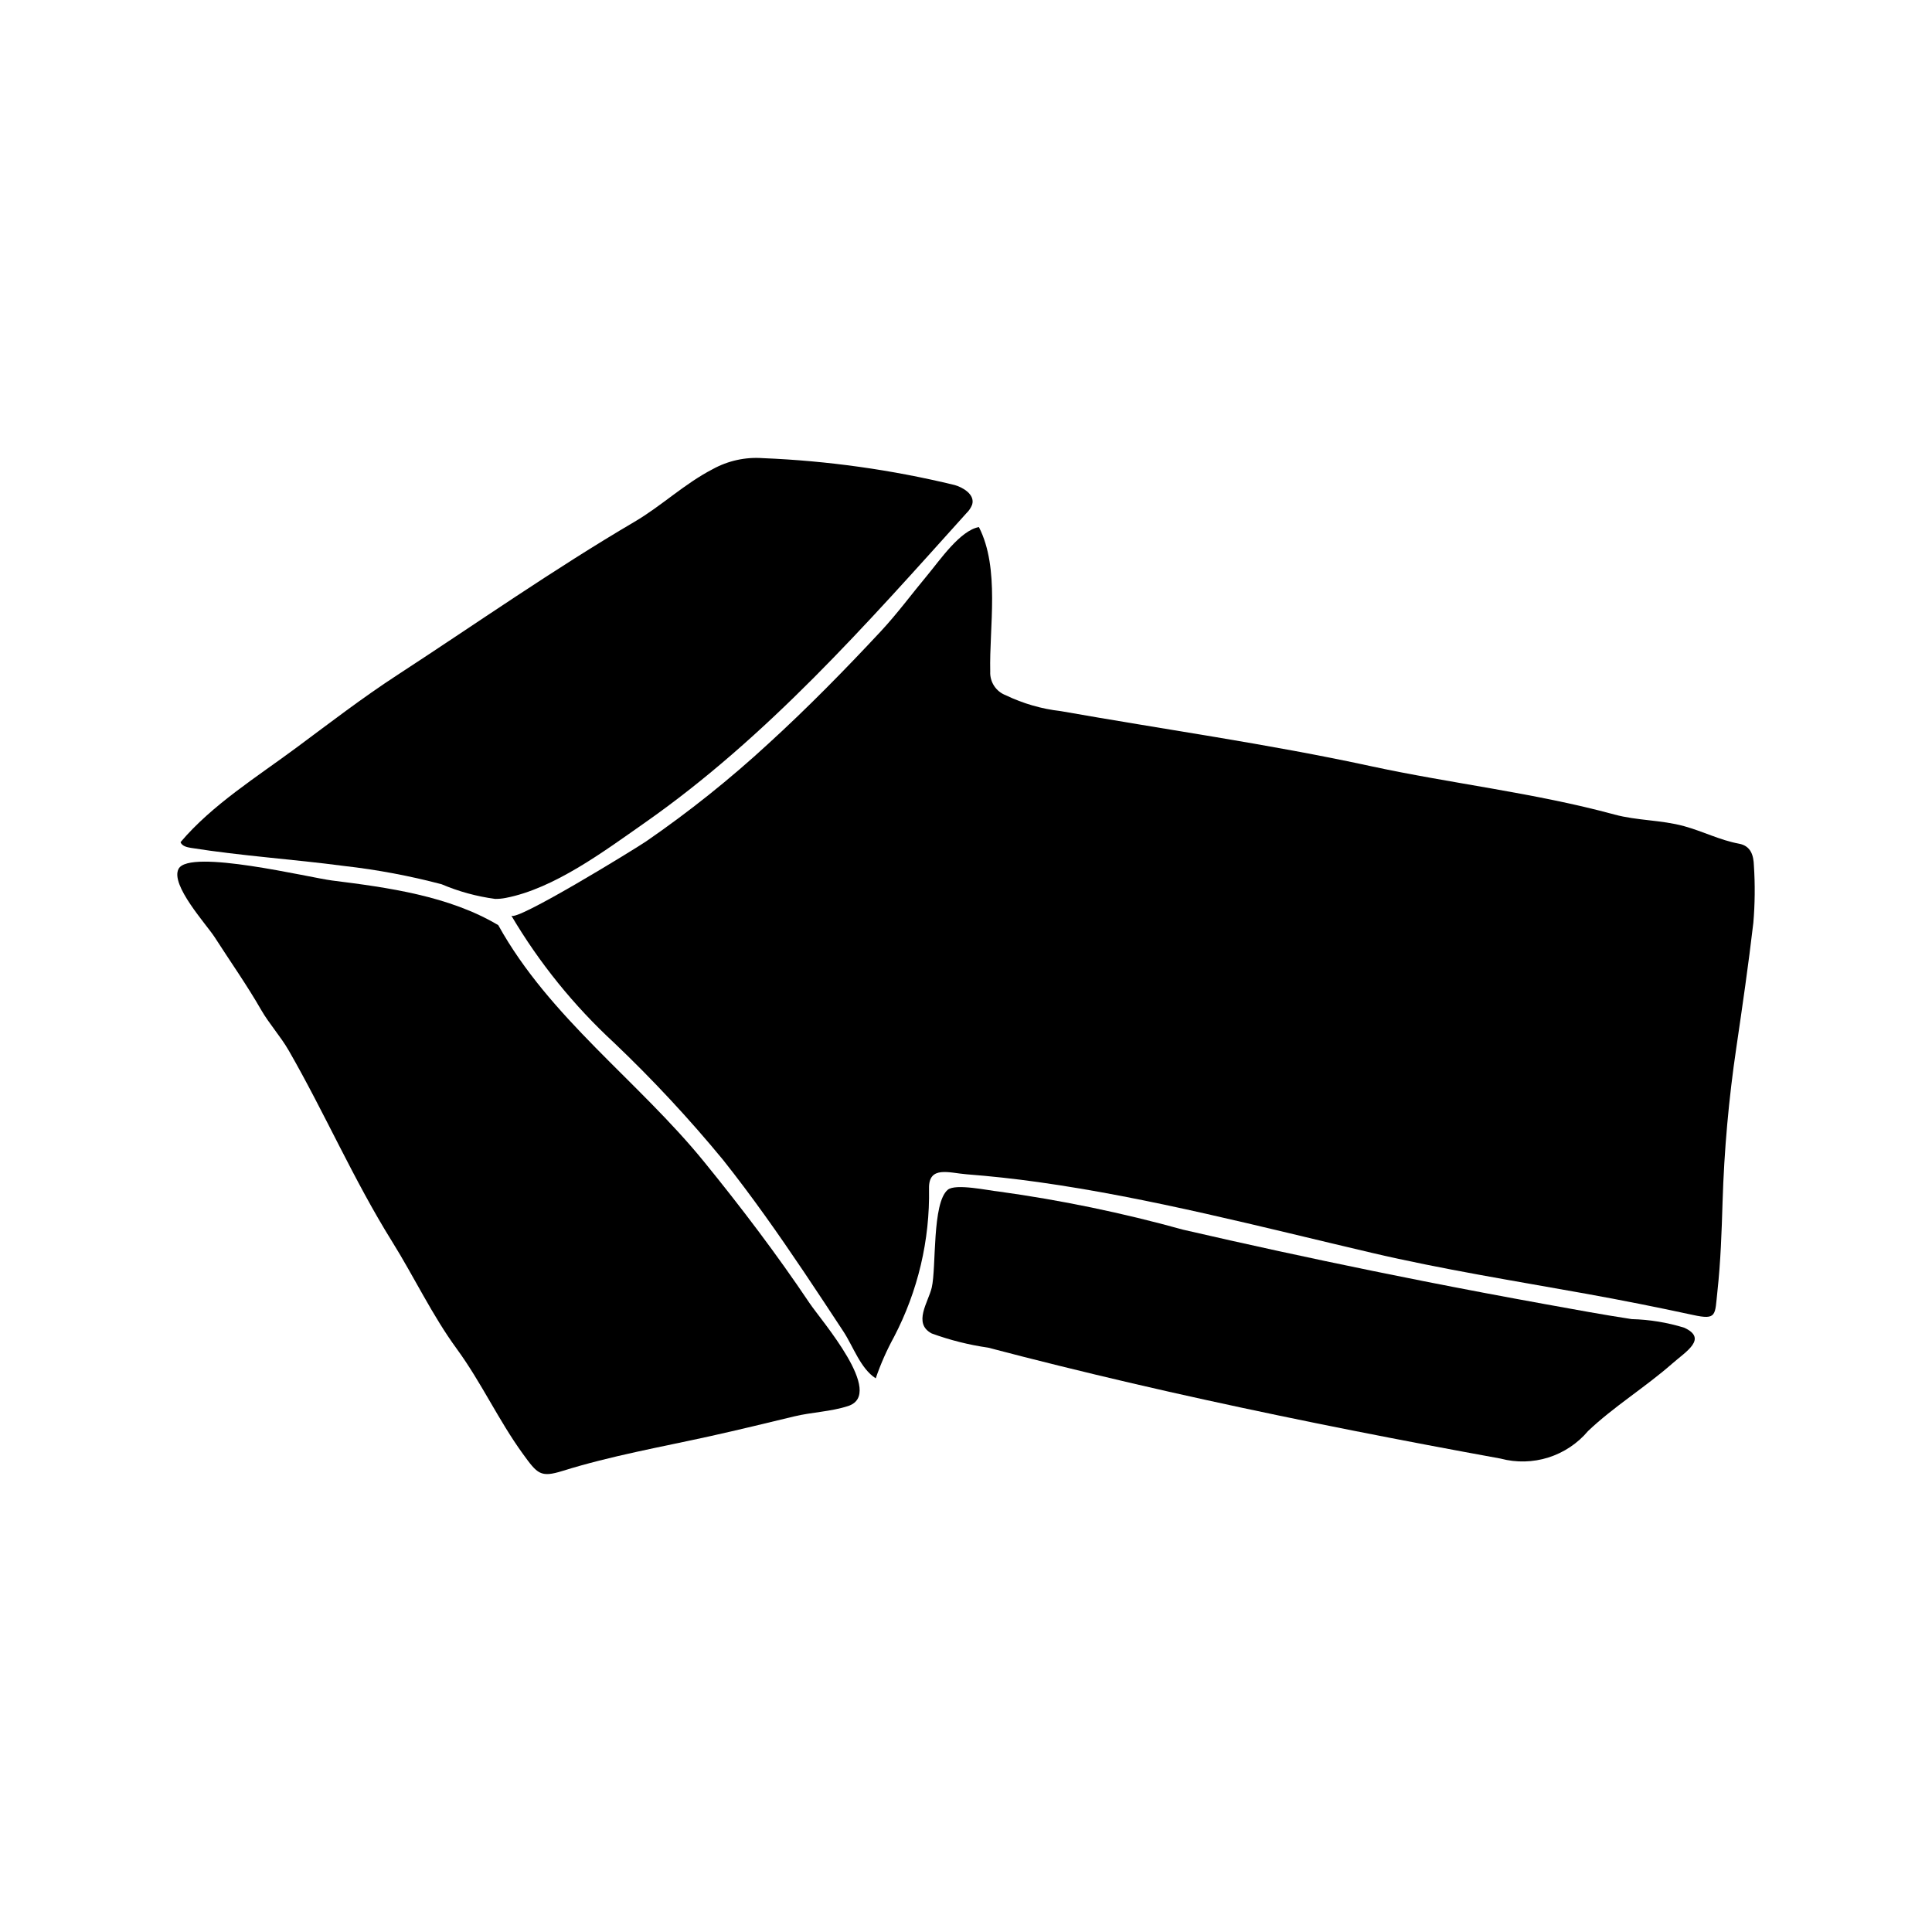
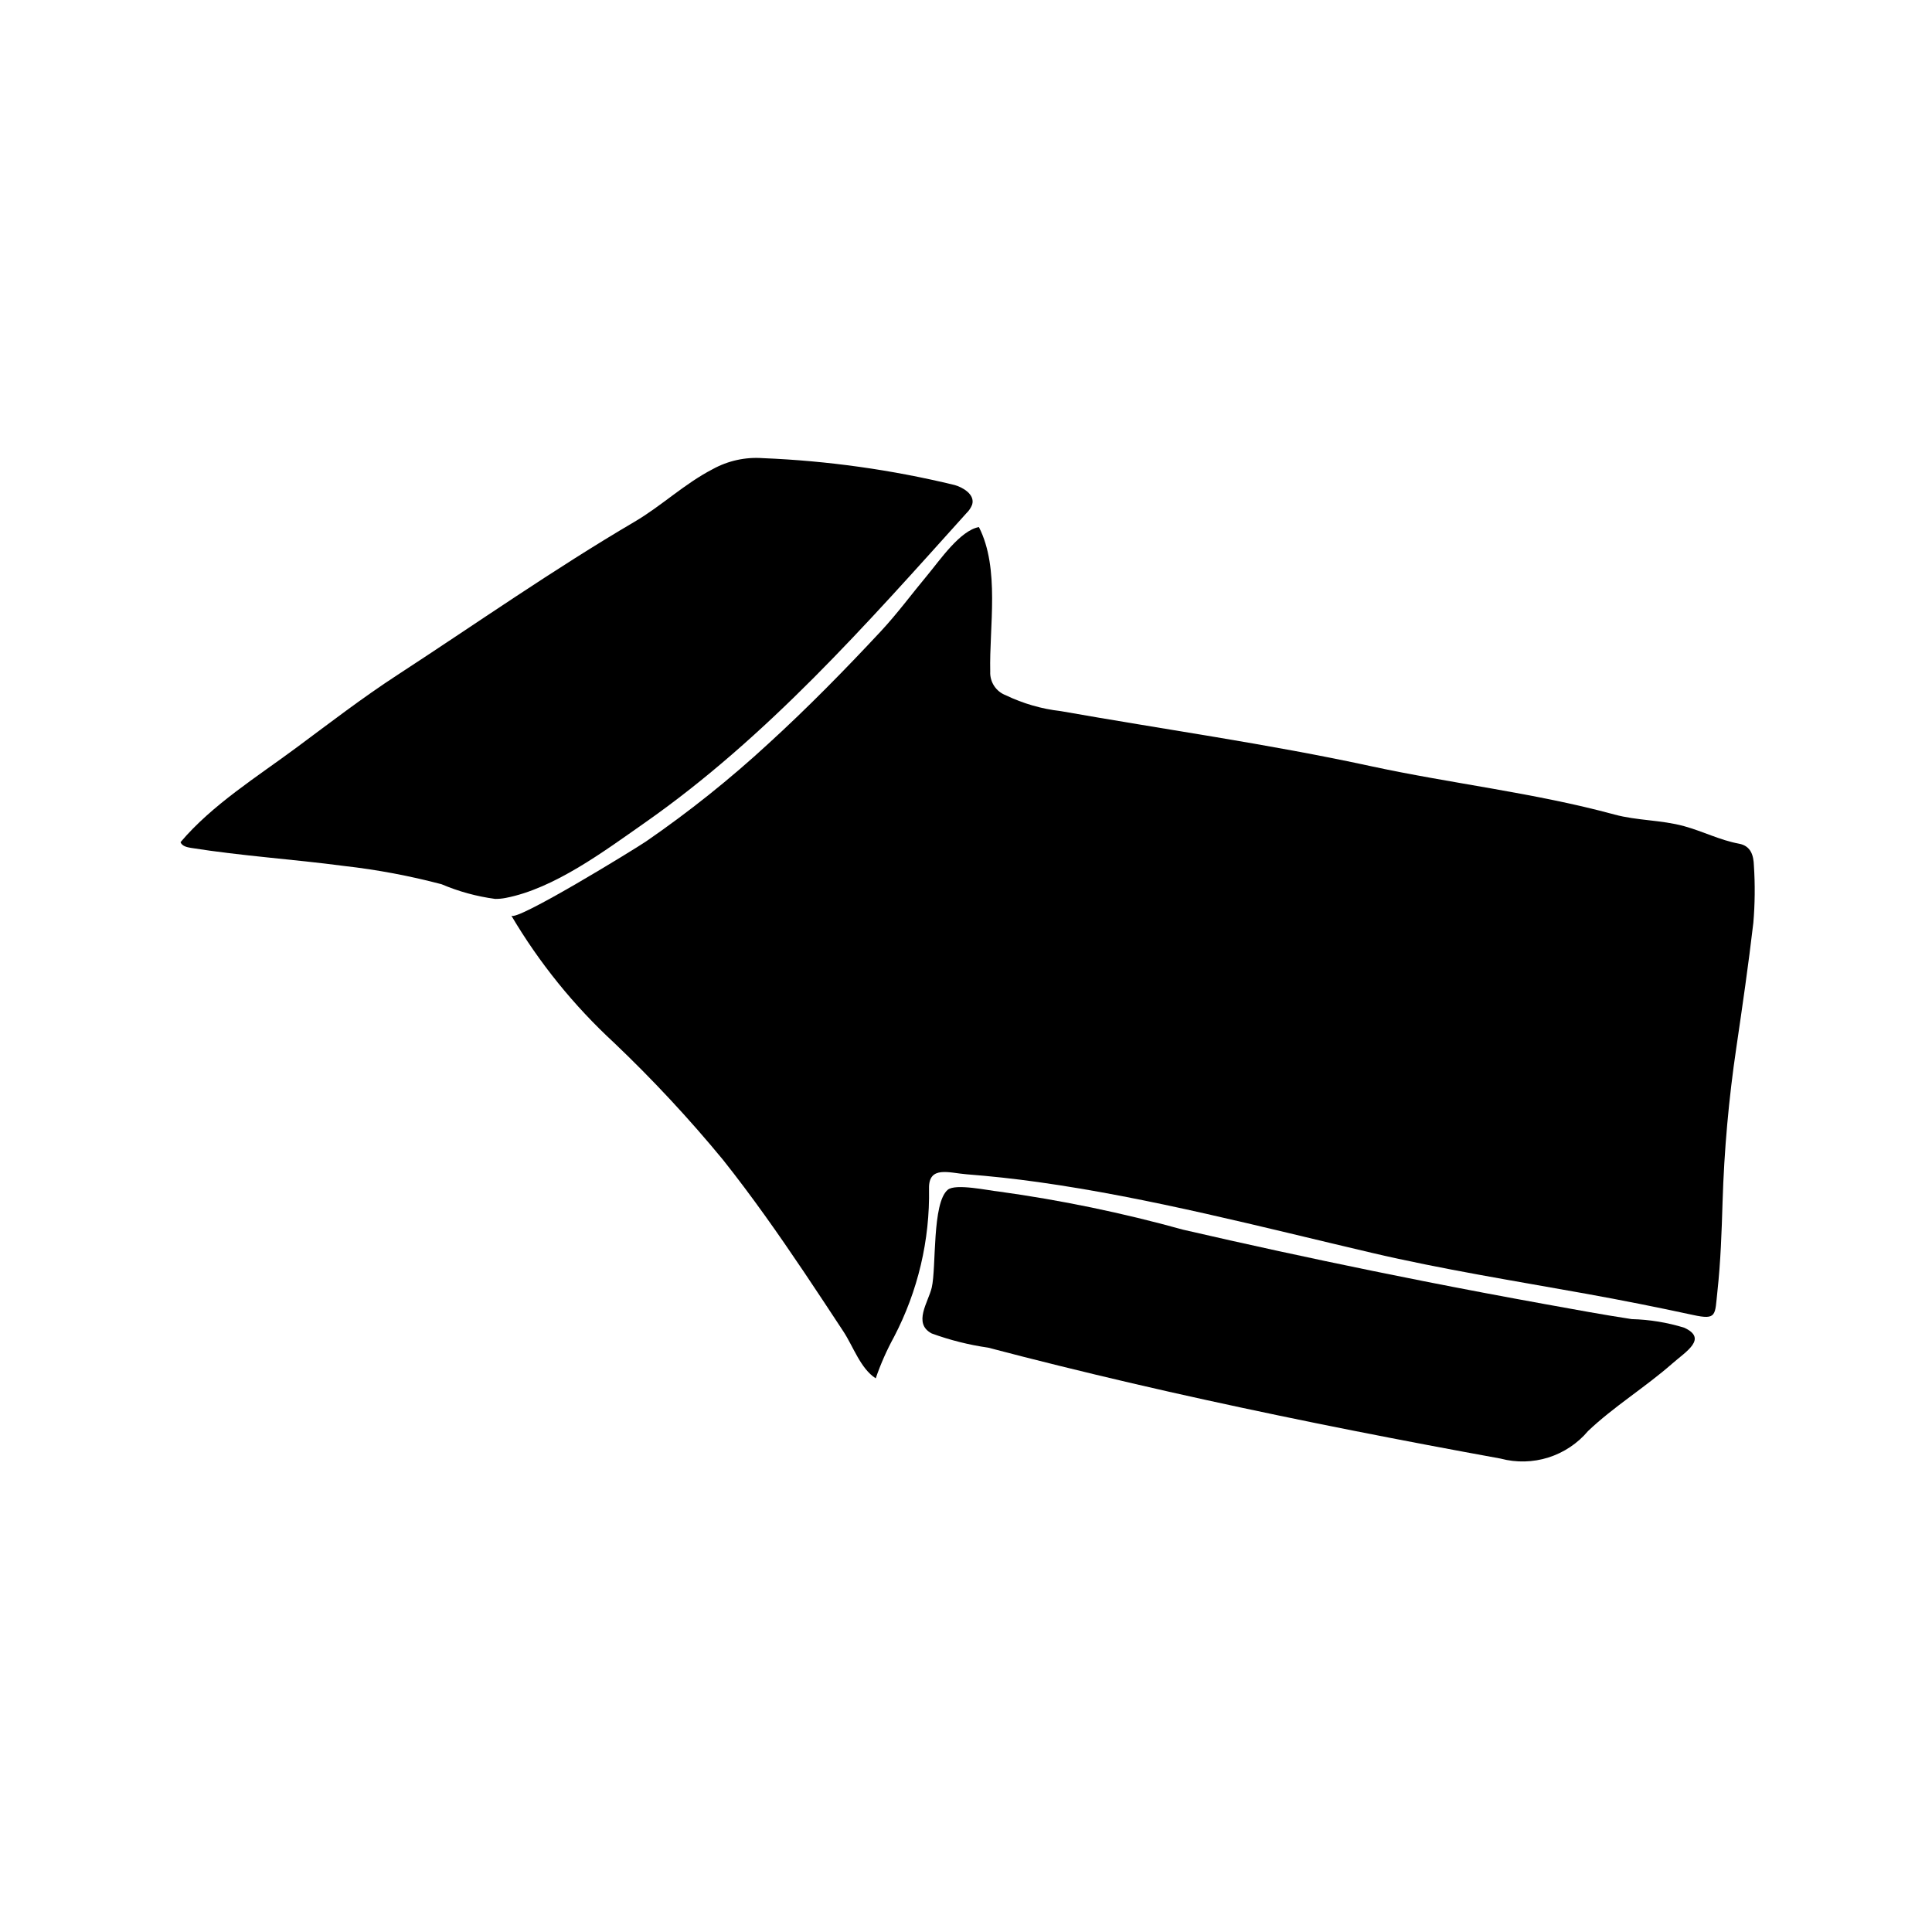
<svg xmlns="http://www.w3.org/2000/svg" fill="#000000" width="800px" height="800px" version="1.1" viewBox="144 144 512 512">
  <g>
-     <path d="m276.04 389.17c-13.059-7.762-29.227-9.969-44.039-11.828-5.965-0.75-37.746-8.484-40.664-3.109-2.305 4.246 7.41 14.793 9.559 18.145 4.129 6.434 8.547 12.684 12.352 19.32 2.039 3.555 5.113 6.949 7.266 10.691 9.562 16.625 17.203 34.285 27.371 50.594 5.867 9.406 10.645 19.566 17.16 28.473 6.519 8.91 11.066 18.938 17.52 27.828 3.863 5.324 4.66 6.356 10.516 4.527 12.863-4.012 26.082-6.324 39.184-9.223 7.406-1.641 14.781-3.434 22.152-5.215 4.727-1.145 9.691-1.246 14.34-2.758 9.891-3.215-7.098-22.625-10.203-27.254-8.68-12.93-18.102-25.352-27.926-37.43-17.48-21.5-41.004-38.23-54.586-62.762z" />
    <path d="m275.21 382.22c0.934 0.008 1.863-0.078 2.777-0.254 12.902-2.477 26.172-12.426 36.77-19.84 32.594-22.801 58.926-52.766 85.371-82.145h0.004c0.652-0.629 1.16-1.387 1.492-2.231 0.855-2.746-2.59-4.652-4.668-5.223v0.004c-16.664-4.039-33.684-6.422-50.812-7.117-4.609-0.332-9.211 0.68-13.258 2.91-7.477 3.863-13.562 9.734-20.695 13.93-21.578 12.684-42.051 27.051-62.996 40.699-9.172 5.977-17.922 12.711-26.707 19.23-10.297 7.641-22.324 15.137-30.648 25.008 0.402 1.02 1.664 1.332 2.742 1.504 13.488 2.148 27.094 3.004 40.617 4.797h0.004c8.719 0.984 17.355 2.606 25.84 4.848 4.527 1.926 9.293 3.227 14.168 3.879z" />
    <path d="m520.91 483.45c-4.391-0.867-8.781-1.75-13.168-2.648-16.781-3.43-33.52-7.07-50.211-10.922-16.035-4.453-32.355-7.832-48.84-10.109-2.633-0.246-11.453-2.199-13.52-0.473-4.203 3.516-3.004 20.555-4.246 25.91-0.902 3.867-5.055 9.473-0.043 12.156v0.004c4.852 1.773 9.875 3.039 14.992 3.773 6.254 1.645 12.516 3.242 18.793 4.793 12.902 3.191 25.844 6.207 38.828 9.047 25.965 5.707 52.062 10.801 78.215 15.566v0.004c4.152 1.098 8.535 0.992 12.633-0.301 4.098-1.297 7.742-3.731 10.512-7.016 6.715-6.398 15.164-11.602 22.293-17.859 3.699-3.246 9.453-6.617 3.219-9.508v-0.004c-4.523-1.395-9.215-2.164-13.945-2.285-7.695-1.172-15.359-2.594-23.02-3.981-10.848-1.961-21.68-4.012-32.492-6.148z" />
    <path d="m608.8 373.36c-0.09-2.543-0.723-5.18-3.949-5.773-5.035-0.93-9.605-3.289-14.531-4.641-6.102-1.68-12.445-1.449-18.484-3.09-21.262-5.777-43.184-8.191-64.688-12.844-27.117-5.871-54.668-9.715-82.012-14.555-5.07-0.578-10.008-2-14.609-4.215-2.586-0.98-4.242-3.516-4.106-6.277-0.281-11.859 2.609-27.32-3-38.285-4.973 0.883-10.387 8.828-13.535 12.602-4.191 5.023-8.07 10.316-12.539 15.105-9.531 10.215-19.324 20.203-29.645 29.625-10.215 9.43-21.09 18.121-32.539 26.008-2.852 1.941-34.645 21.477-35.672 19.602 7.394 12.52 16.582 23.887 27.27 33.746 10.238 9.75 19.875 20.109 28.863 31.02 7.609 9.574 14.637 19.594 21.461 29.738 3.512 5.219 6.965 10.477 10.422 15.73 2.598 3.945 4.551 9.859 8.57 12.418 1.301-3.793 2.926-7.469 4.852-10.984 6.328-12.129 9.52-25.652 9.27-39.332-0.117-6.141 5.359-4.113 9.941-3.758 6.34 0.492 12.664 1.18 18.969 2.062 29.578 4.148 59.156 11.902 88.449 18.758 18.77 4.391 37.812 7.422 56.773 10.84 9.48 1.711 18.922 3.582 28.332 5.621 6.391 1.395 5.781 0.07 6.469-6.234 0.859-7.856 1.129-15.852 1.367-23.75v0.004c0.422-13.668 1.637-27.301 3.641-40.828 1.617-11 3.215-22 4.504-33.039l0.004 0.004c0.434-5.082 0.488-10.188 0.152-15.277z" />
  </g>
</svg>